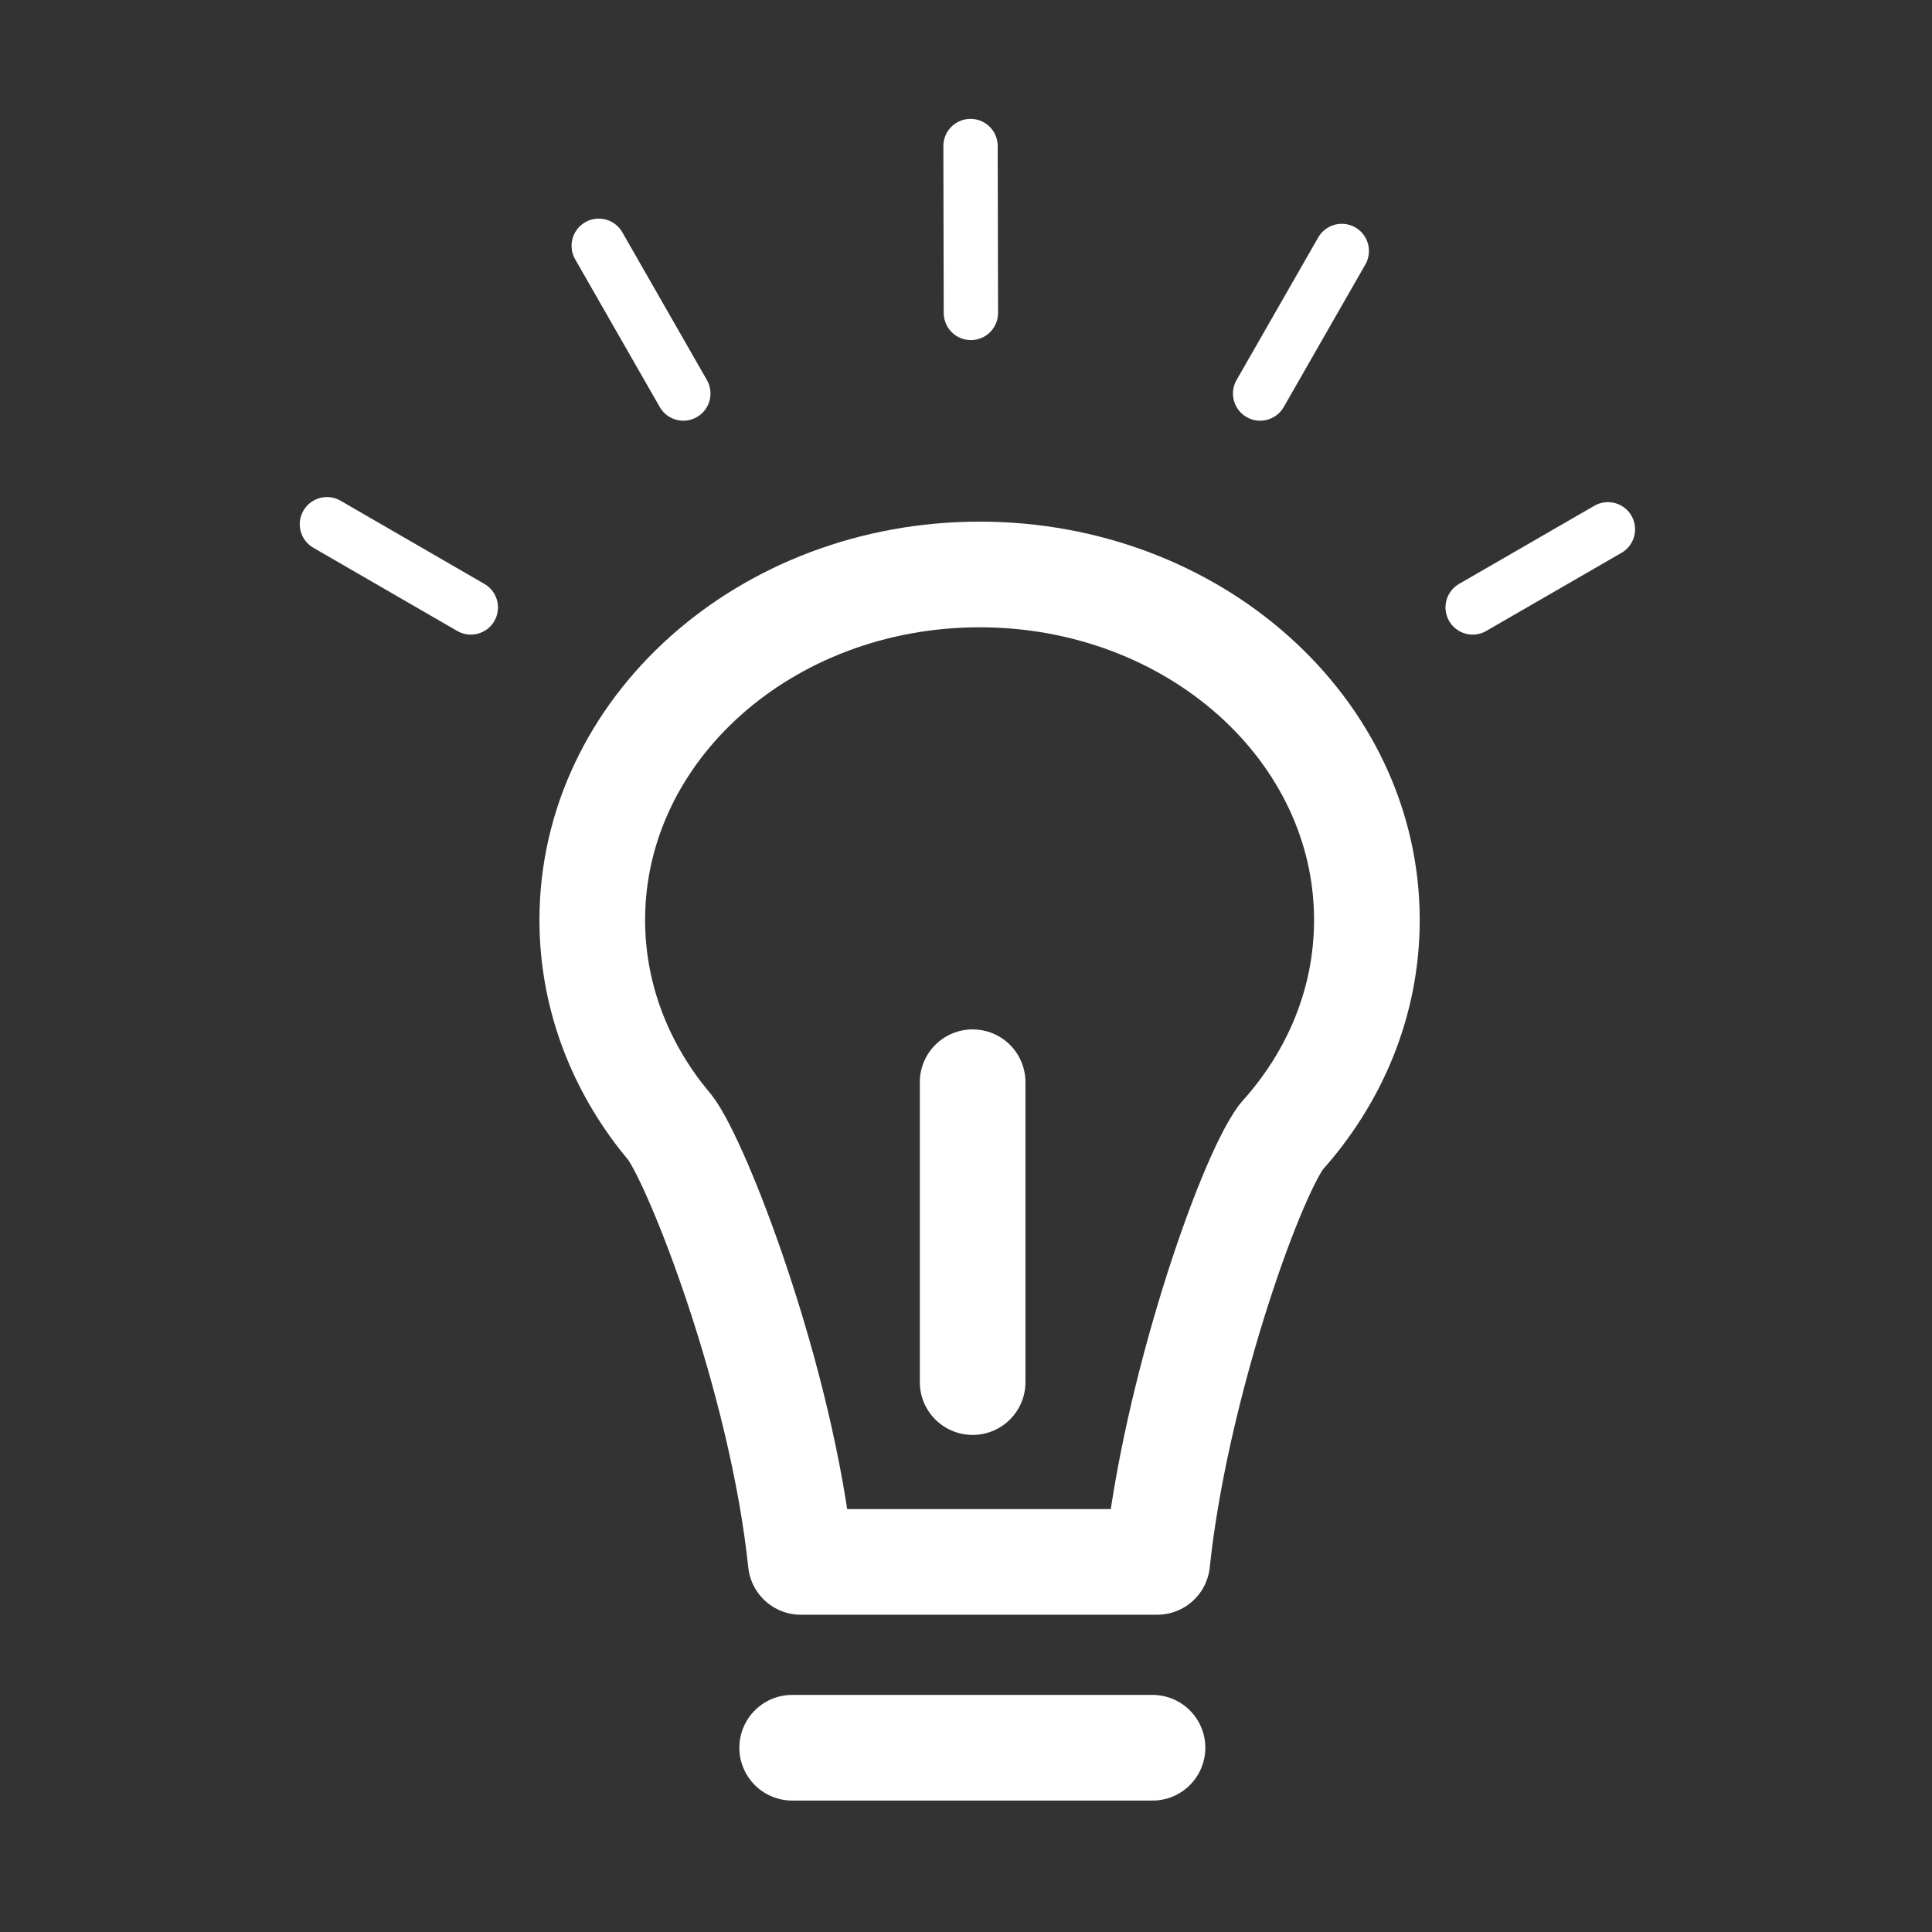
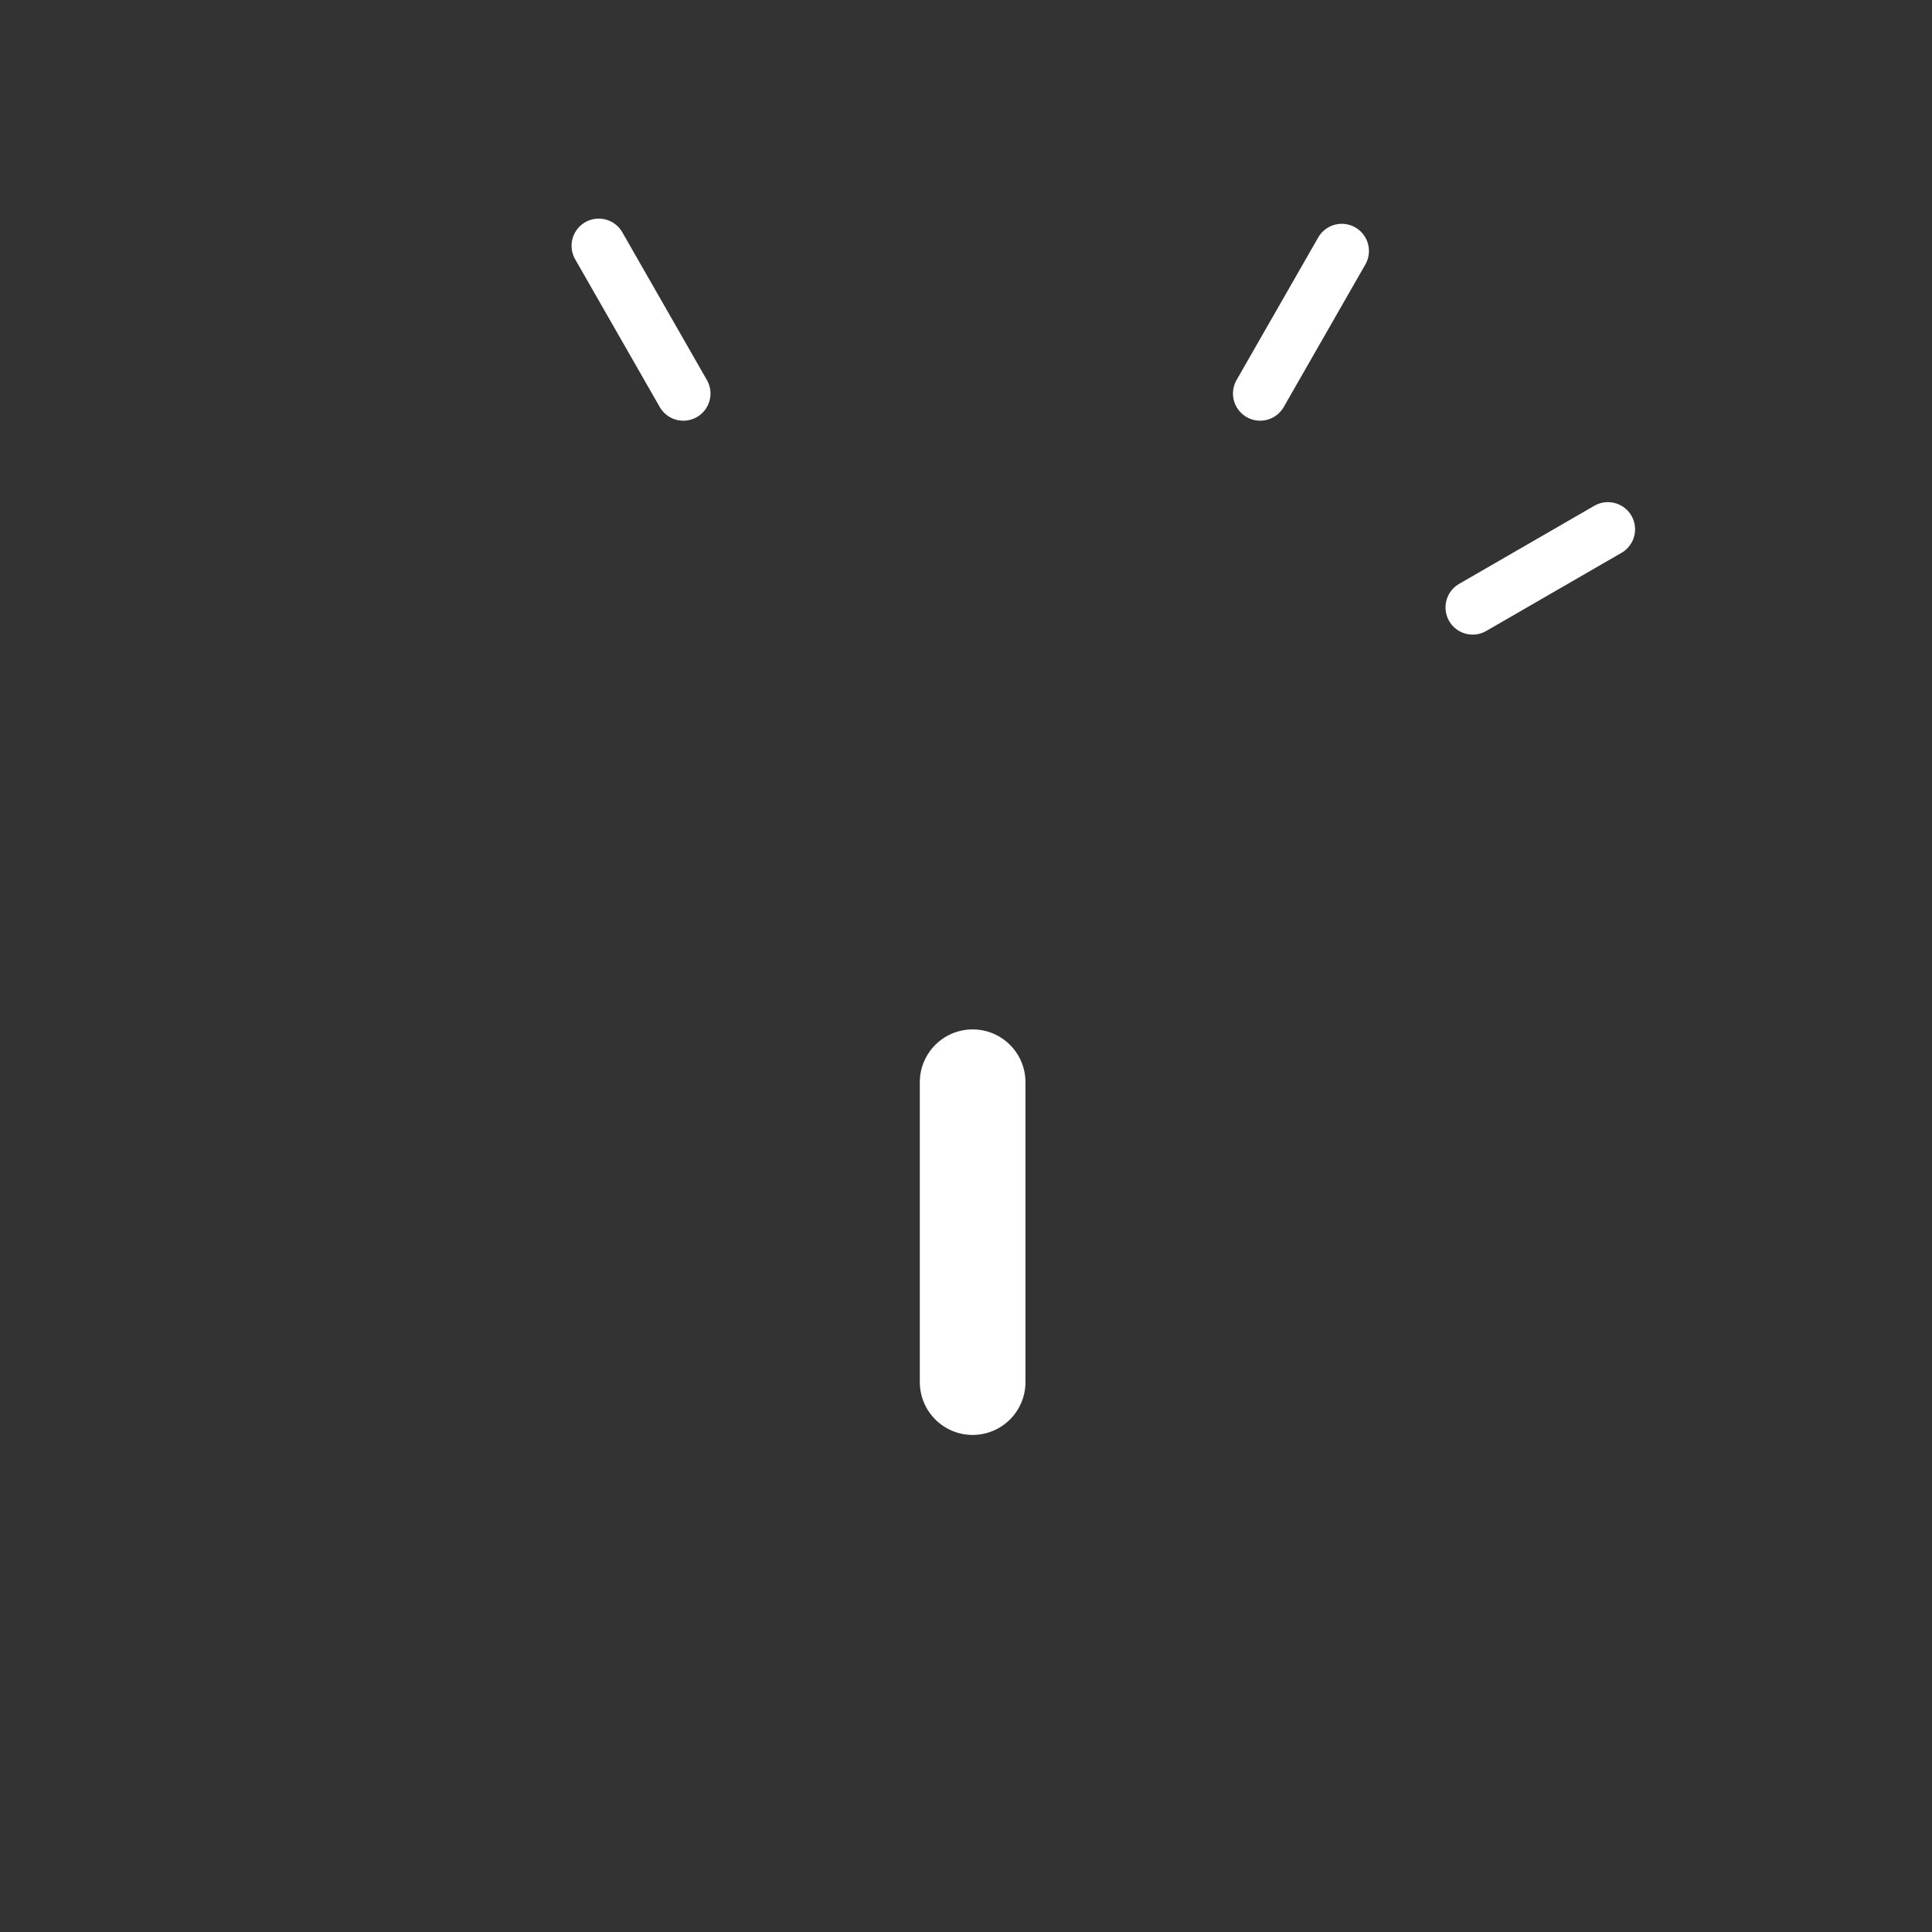
<svg xmlns="http://www.w3.org/2000/svg" version="1.1" id="Ebene_1" x="0px" y="0px" width="32px" height="32px" viewBox="0 0 32 32" enable-background="new 0 0 32 32" xml:space="preserve">
  <rect x="0" y="0" width="32" height="32" fill="#333333" stroke="none" />
  <g>
-     <path fill="none" stroke="#FFFFFF" stroke-width="1.75" stroke-linecap="round" stroke-linejoin="round" stroke-miterlimit="10" d="   M19.167,25.87c0.294-2.814,1.508-6.291,2.053-7.039c0.888-0.982,1.42-2.232,1.42-3.593c0-3.161-2.871-5.723-6.414-5.723   S9.81,12.077,9.81,15.238c0,1.208,0.422,2.33,1.137,3.253l0,0c0,0,0.003,0.003,0.008,0.008c0.045,0.059,0.091,0.115,0.139,0.172   c0.456,0.594,1.851,4.153,2.17,7.199H19.167z" />
    <line fill="none" stroke="#FFFFFF" stroke-width="1.75" stroke-linecap="round" stroke-linejoin="round" stroke-miterlimit="10" x1="16.11" y1="17.925" x2="16.11" y2="22.892" />
-     <line fill="none" stroke="#FFFFFF" stroke-width="1.75" stroke-linecap="round" stroke-linejoin="round" stroke-miterlimit="10" x1="13.121" y1="28.948" x2="19.089" y2="28.948" />
    <line fill="none" stroke="#FFFFFF" stroke-width="0.9" stroke-linecap="round" stroke-miterlimit="10" x1="20.872" y1="6.518" x2="22.224" y2="4.157" />
    <line fill="none" stroke="#FFFFFF" stroke-width="0.9" stroke-linecap="round" stroke-miterlimit="10" x1="24.392" y1="10.061" x2="26.632" y2="8.767" />
    <line fill="none" stroke="#FFFFFF" stroke-width="0.9" stroke-linecap="round" stroke-miterlimit="10" x1="9.917" y1="4.071" x2="11.318" y2="6.518" />
-     <line fill="none" stroke="#FFFFFF" stroke-width="0.9" stroke-linecap="round" stroke-miterlimit="10" x1="5.415" y1="8.683" x2="7.798" y2="10.061" />
-     <line fill="none" stroke="#FFFFFF" stroke-width="0.9" stroke-linecap="round" stroke-miterlimit="10" x1="16.081" y1="5.183" x2="16.075" y2="2.419" />
  </g>
</svg>